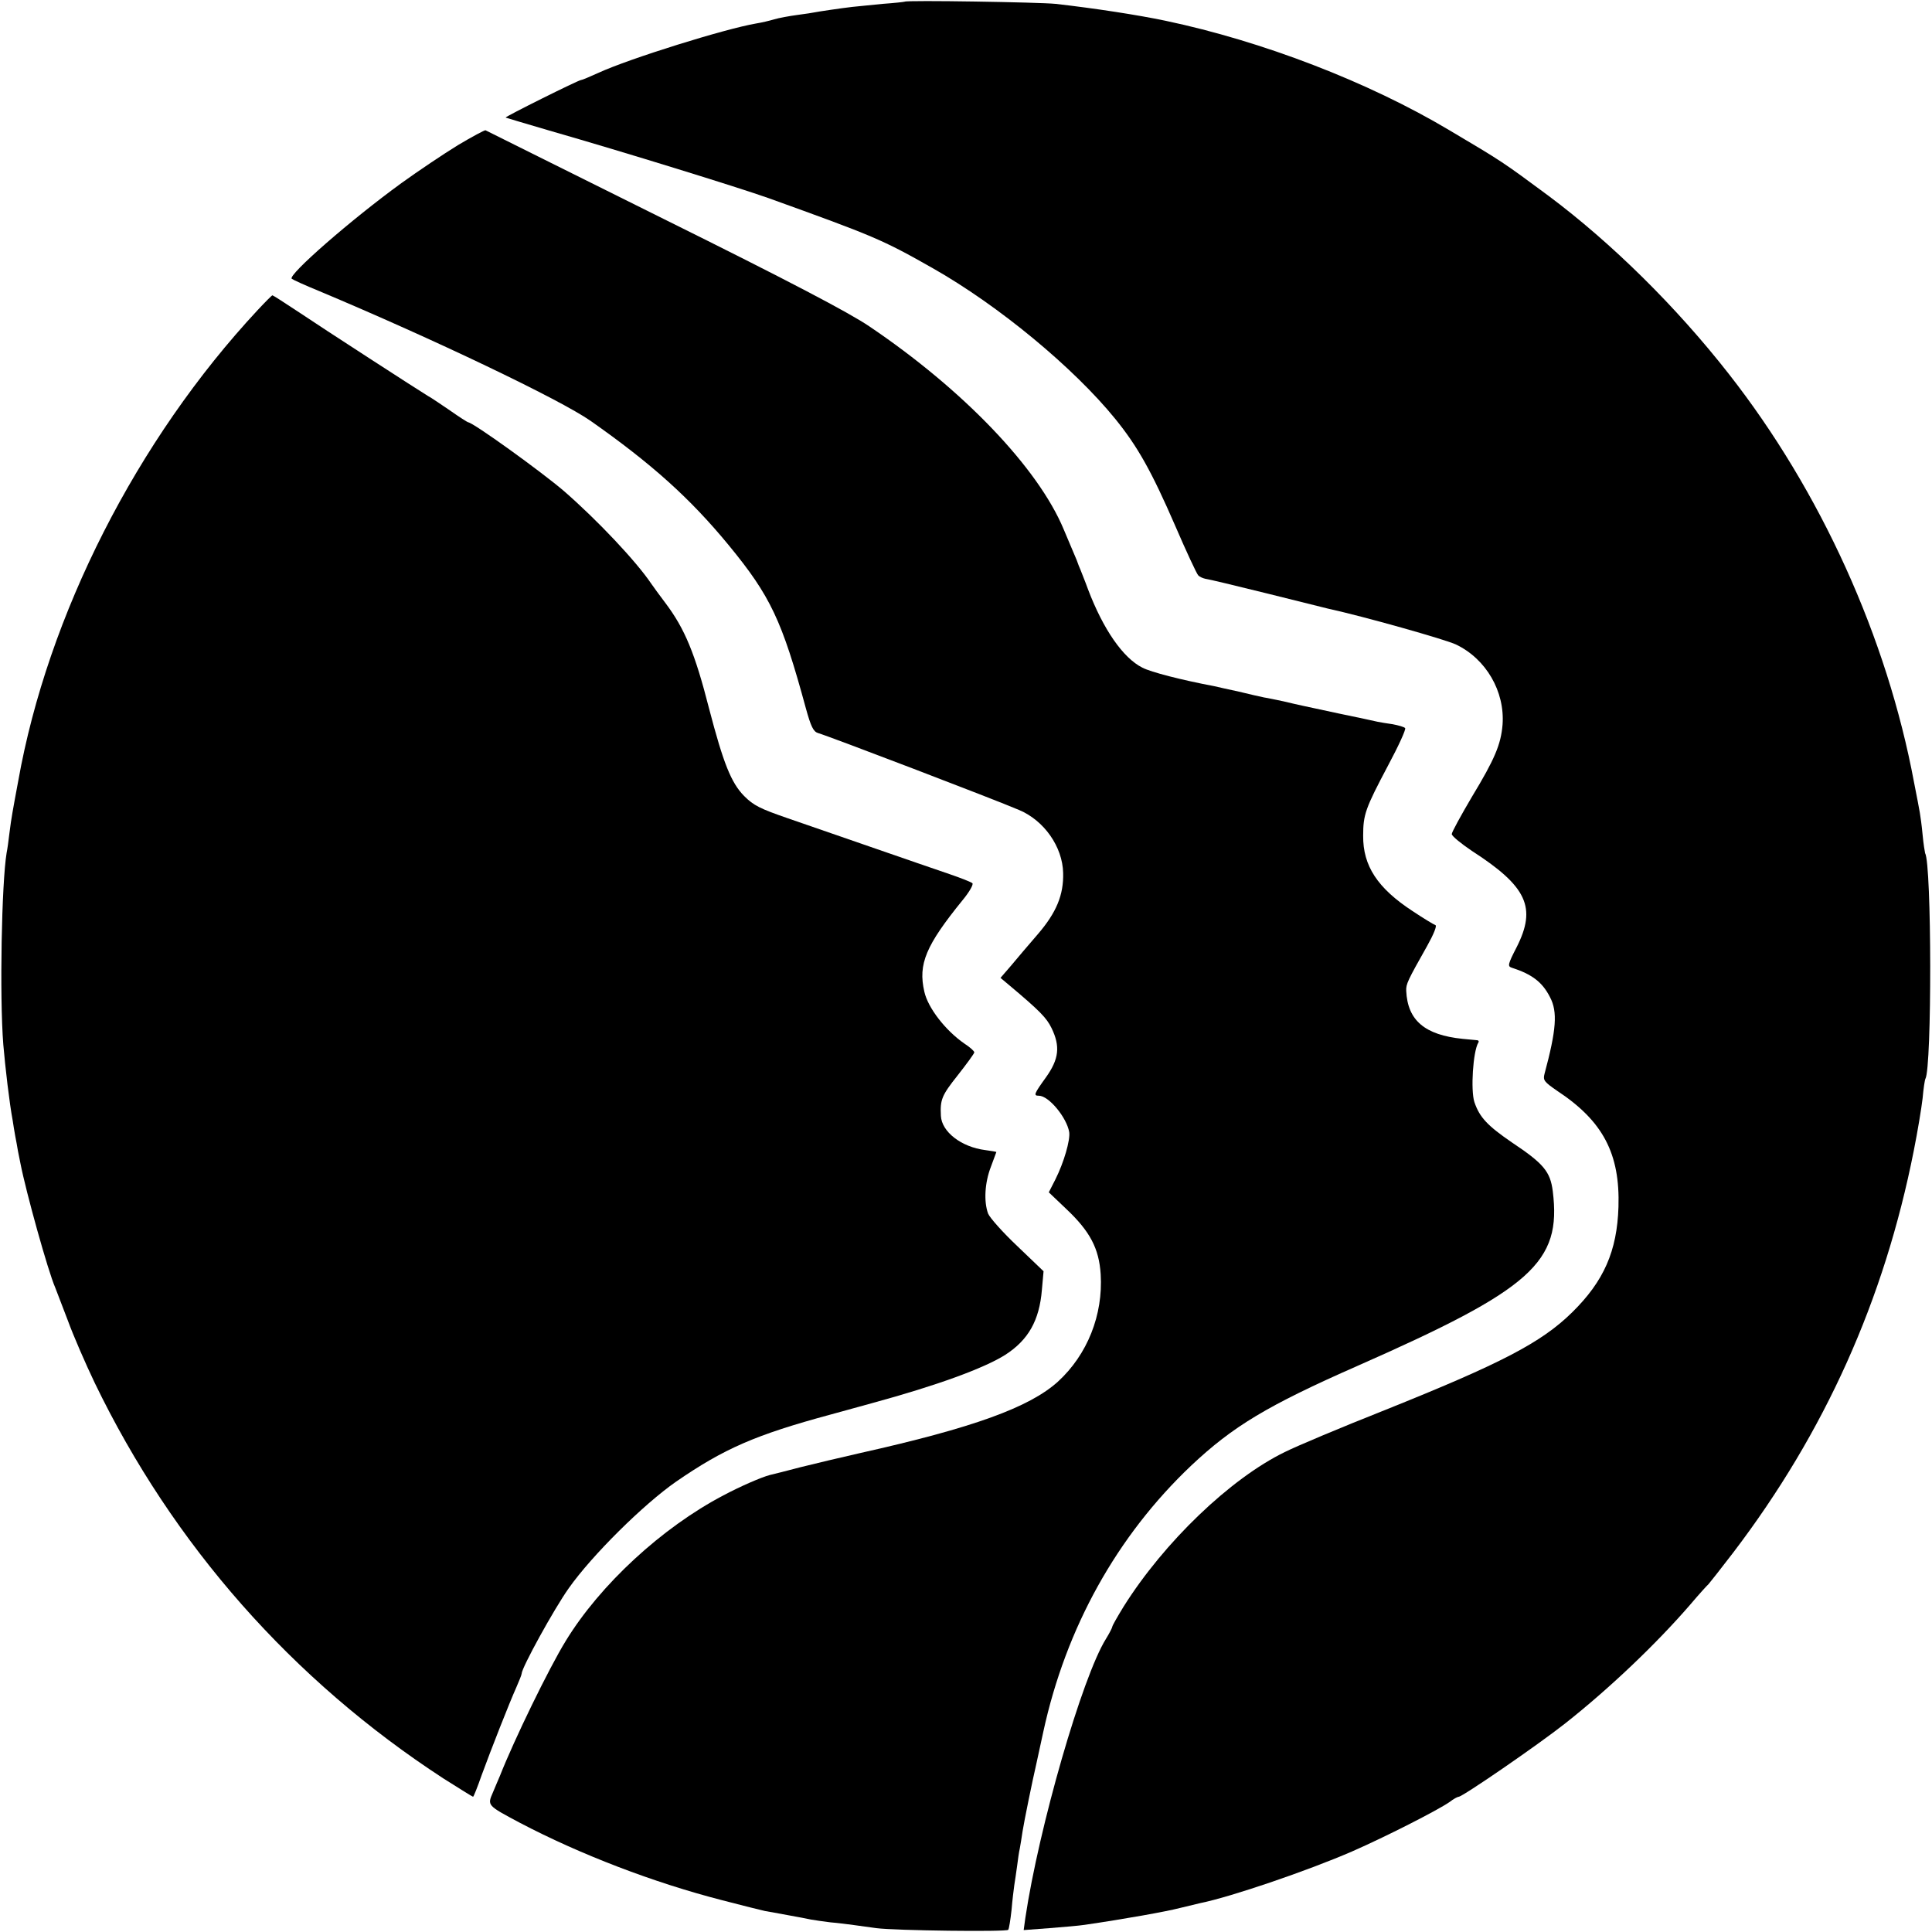
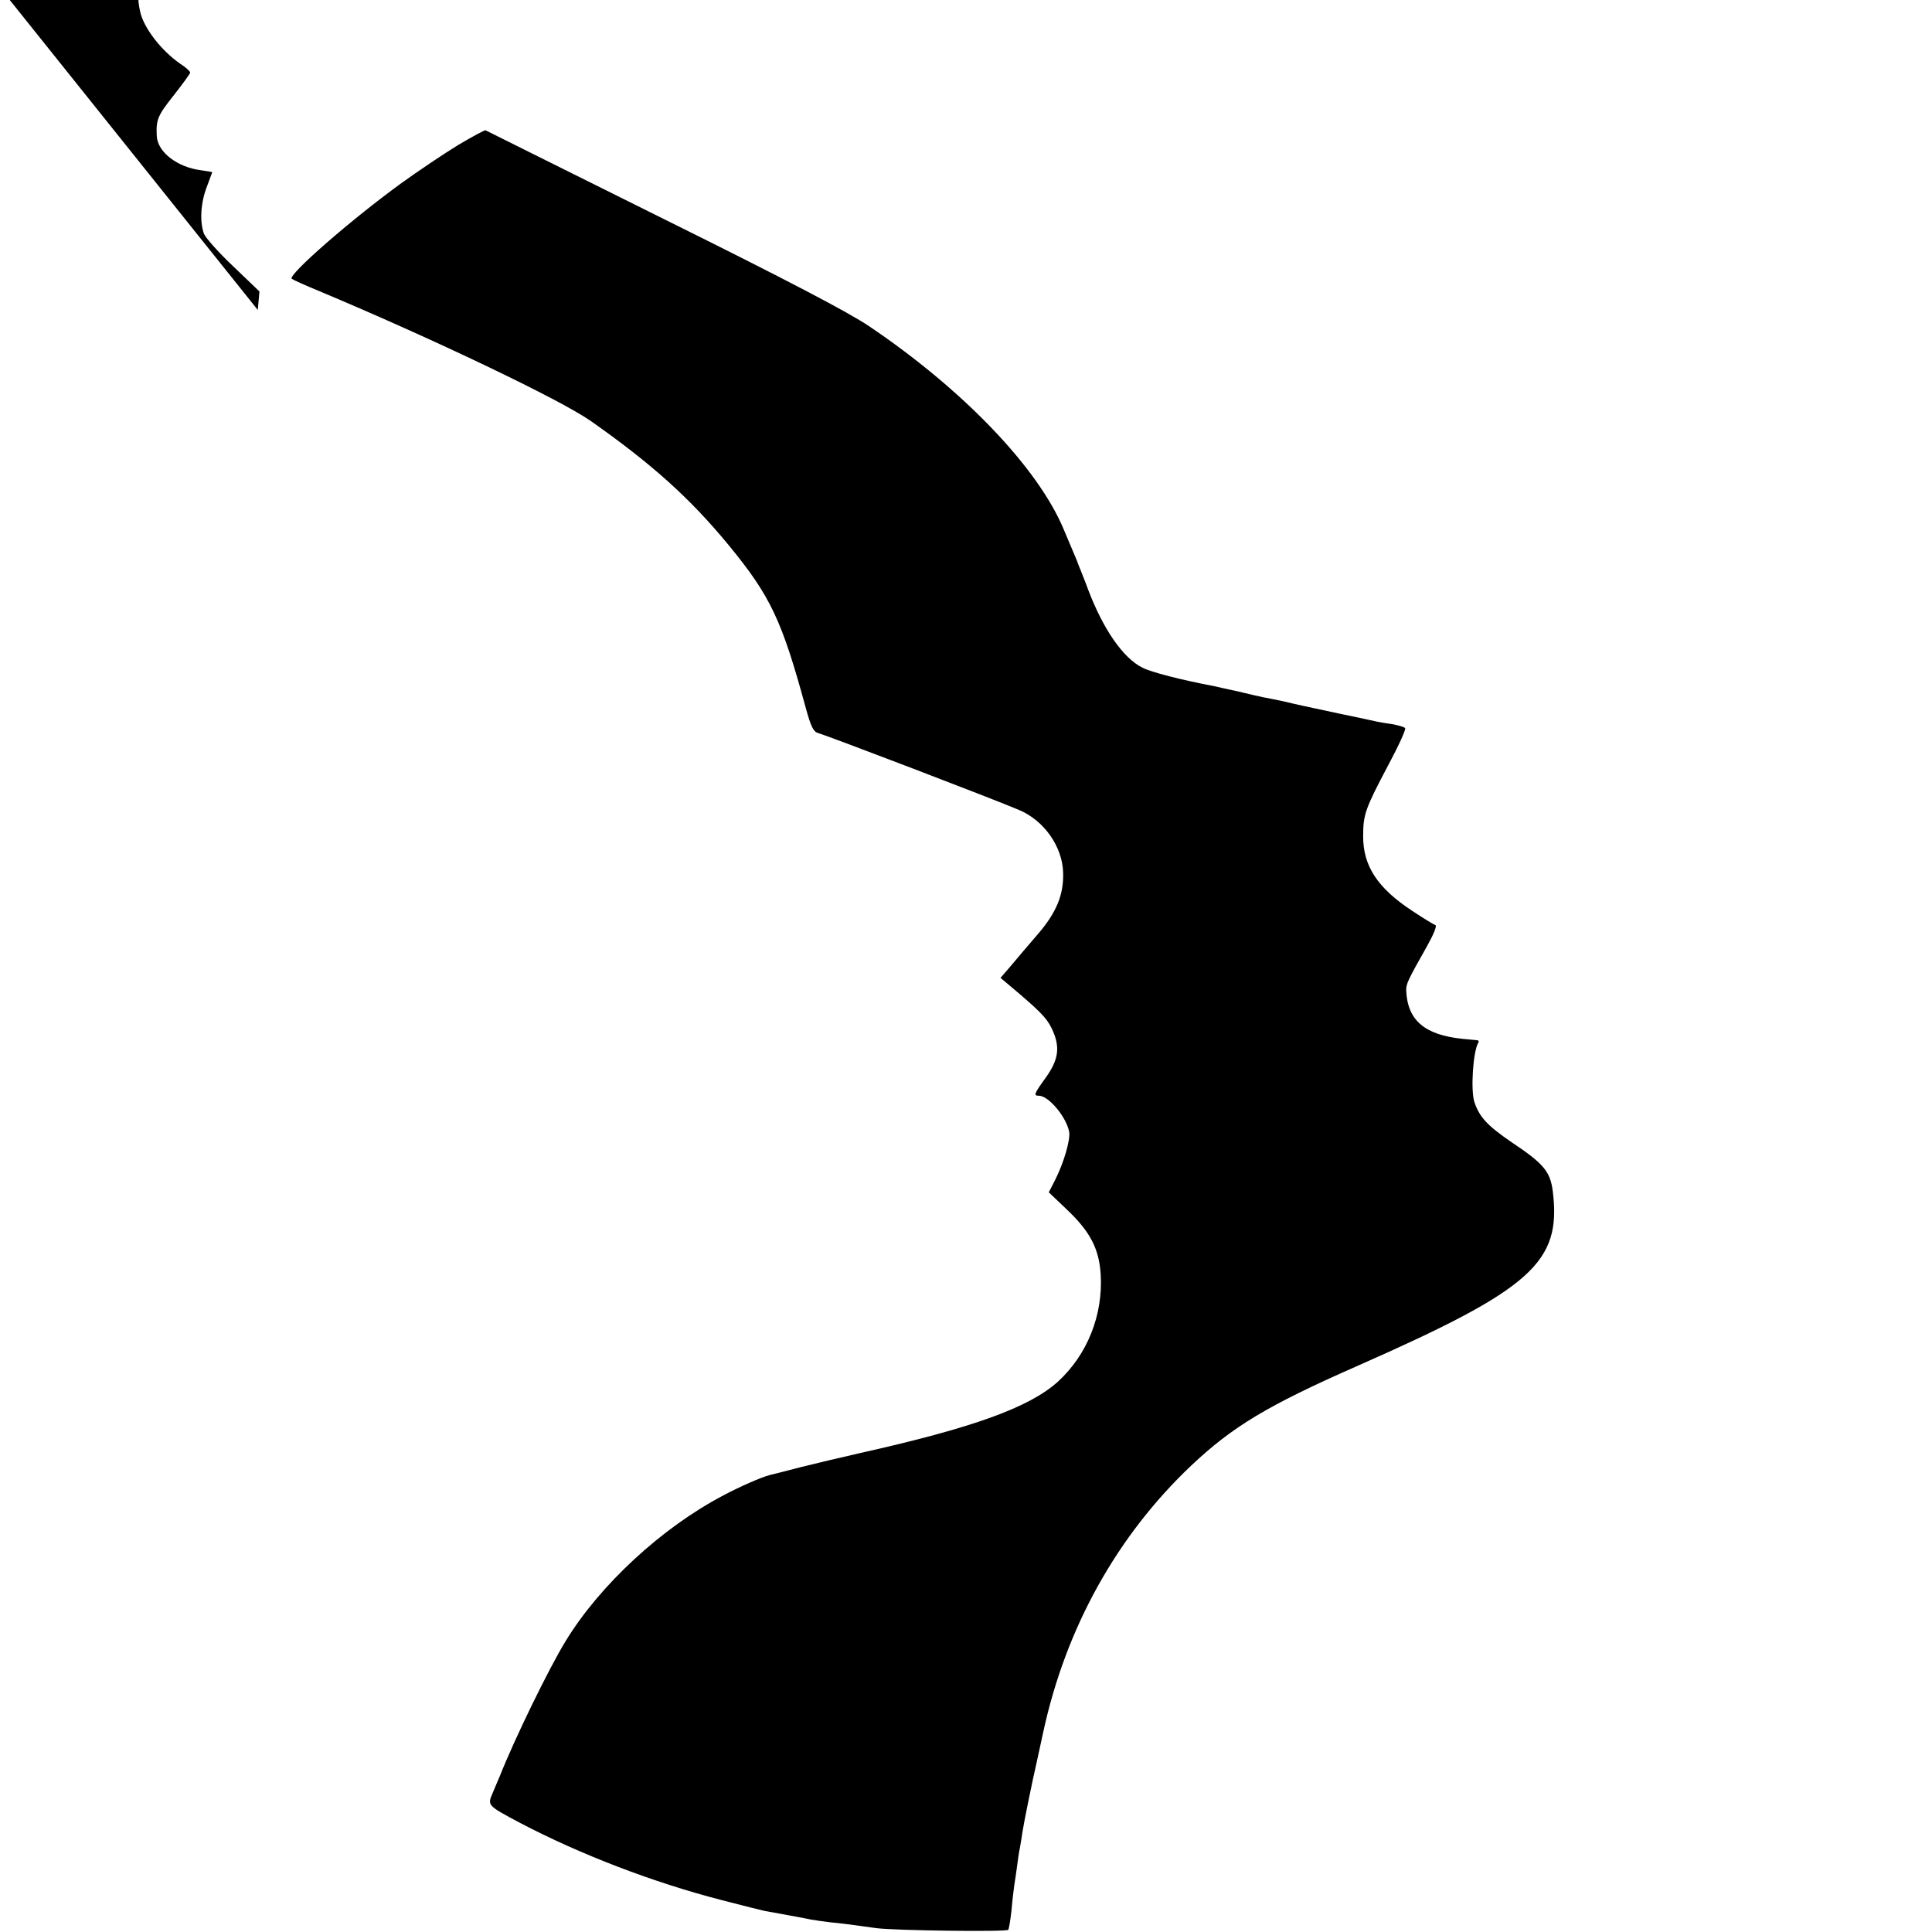
<svg xmlns="http://www.w3.org/2000/svg" version="1.0" width="700pt" height="700pt" viewBox="0 0 700 700" preserveAspectRatio="xMidYMid meet">
  <g transform="translate(0,700) scale(0.1,-0.1)" fill="#000000" stroke="none">
-     <path d="M3278 6994 c-2 -1 -37 -5 -80 -8 -42 -4 -91 -9 -110 -11 -36 -4 -130 -18 -138 -20 -3 -1 -30 -5 -60 -9 -30 -4 -68 -11 -85 -16 -16 -5 -46 -12 -65 -15 -112 -19 -459 -127 -572 -179 -31 -14 -59 -26 -63 -26 -9 0 -276 -133 -273 -136 2 -1 73 -22 158 -47 275 -79 682 -205 795 -245 380 -137 410 -149 595 -254 238 -135 510 -360 661 -546 81 -100 131 -189 217 -387 40 -93 78 -174 83 -179 5 -6 17 -11 26 -13 10 -1 110 -25 223 -53 113 -28 212 -53 221 -55 129 -28 426 -112 464 -130 109 -52 178 -170 169 -291 -6 -71 -28 -124 -111 -261 -40 -68 -73 -128 -73 -135 0 -7 33 -34 73 -61 200 -129 235 -205 162 -349 -32 -62 -33 -69 -18 -74 74 -24 111 -52 139 -107 28 -53 23 -118 -20 -278 -6 -23 -1 -29 47 -62 165 -109 227 -227 221 -420 -5 -160 -53 -269 -168 -382 -112 -110 -257 -185 -681 -355 -154 -61 -316 -129 -360 -151 -197 -96 -437 -326 -584 -560 -22 -36 -41 -69 -41 -73 0 -3 -10 -23 -23 -44 -86 -138 -243 -683 -292 -1011 l-6 -44 93 7 c51 4 109 9 128 12 144 21 295 48 345 61 33 8 67 16 75 18 109 22 388 117 549 187 121 53 308 148 353 179 14 11 29 19 33 19 14 0 286 187 385 265 161 127 330 288 453 430 33 39 63 72 67 75 3 3 44 55 90 115 332 436 547 915 654 1456 14 70 28 155 32 190 3 35 8 67 10 70 24 41 23 779 -1 818 -1 4 -6 33 -9 66 -3 33 -8 69 -10 80 -2 11 -11 61 -21 110 -98 525 -338 1055 -671 1480 -190 243 -425 475 -654 646 -165 122 -164 122 -360 238 -292 174 -676 322 -1028 396 -100 21 -256 45 -397 61 -57 6 -542 14 -547 8z" />
    <path d="M1659 6474 c-52 -32 -143 -93 -204 -137 -186 -135 -413 -334 -398 -347 5 -4 49 -24 98 -44 415 -174 875 -394 985 -471 222 -156 360 -280 500 -450 152 -185 193 -272 280 -592 18 -65 27 -84 44 -89 36 -10 638 -240 729 -279 90 -38 157 -133 159 -228 2 -79 -24 -143 -92 -222 -33 -38 -77 -90 -97 -114 l-38 -44 31 -26 c112 -94 136 -119 154 -156 32 -66 27 -112 -20 -178 -44 -61 -46 -67 -26 -67 36 0 101 -79 110 -132 4 -29 -19 -109 -50 -171 l-24 -47 63 -60 c86 -81 119 -143 125 -237 9 -147 -48 -291 -155 -389 -103 -93 -306 -167 -718 -259 -66 -15 -163 -38 -215 -51 -52 -14 -102 -26 -110 -28 -31 -8 -107 -41 -169 -74 -223 -117 -447 -324 -571 -527 -61 -99 -187 -358 -239 -490 -5 -11 -16 -38 -25 -59 -21 -48 -21 -47 97 -110 219 -115 485 -217 734 -281 72 -19 142 -36 155 -39 13 -2 50 -9 83 -15 33 -6 71 -13 84 -16 12 -2 44 -7 70 -10 25 -2 64 -7 86 -10 22 -3 58 -8 80 -11 68 -9 474 -14 478 -6 3 4 8 36 12 72 3 36 8 76 10 90 2 14 7 44 10 68 3 24 7 53 10 65 2 12 7 40 10 62 5 33 36 185 50 245 2 8 13 60 25 115 82 378 267 710 536 965 151 142 275 217 602 361 633 279 740 375 708 633 -9 71 -33 100 -147 176 -89 61 -118 91 -137 147 -14 43 -5 183 14 215 3 4 2 8 -3 9 -4 0 -28 3 -53 5 -138 14 -200 67 -205 174 -1 25 5 37 76 163 23 41 36 73 30 75 -6 2 -44 25 -83 51 -127 83 -180 164 -179 273 0 77 8 99 90 254 38 71 66 132 62 136 -3 4 -24 10 -45 14 -21 3 -46 7 -55 9 -9 2 -72 16 -141 30 -139 30 -137 29 -200 44 -25 5 -56 12 -70 14 -14 3 -55 12 -91 21 -37 8 -78 17 -90 20 -117 22 -230 51 -260 67 -70 35 -142 139 -197 284 -10 28 -23 59 -27 70 -5 11 -9 22 -10 25 -1 3 -5 14 -10 25 -5 11 -23 55 -41 97 -93 223 -364 506 -705 736 -74 50 -293 165 -745 389 -351 175 -642 319 -645 321 -3 1 -48 -23 -100 -54z" />
-     <path d="M934 5877 c-438 -470 -761 -1105 -868 -1707 -9 -47 -18 -98 -21 -115 -3 -16 -8 -50 -11 -75 -3 -25 -7 -56 -10 -70 -18 -108 -26 -519 -12 -695 7 -82 22 -211 34 -275 2 -14 6 -38 9 -55 3 -16 8 -41 10 -55 3 -14 7 -34 9 -45 20 -103 100 -391 126 -450 4 -11 25 -65 46 -120 20 -55 64 -156 97 -225 284 -588 717 -1078 1264 -1434 57 -36 105 -66 107 -66 2 0 16 35 31 78 34 93 100 261 126 319 10 23 19 45 19 49 0 21 117 234 171 310 84 119 271 304 389 386 173 119 286 169 560 243 52 14 119 33 149 41 235 64 405 126 483 175 84 54 124 125 133 236 l6 67 -95 91 c-52 49 -100 103 -106 118 -16 44 -12 112 10 169 11 29 20 54 20 54 0 1 -18 4 -40 7 -87 11 -158 66 -161 124 -3 59 3 74 61 147 33 42 60 79 60 83 0 5 -16 19 -36 32 -68 47 -132 129 -145 188 -23 100 5 167 139 332 24 29 40 57 35 61 -4 4 -42 19 -83 33 -41 14 -172 59 -290 100 -118 41 -251 87 -295 102 -101 35 -124 46 -159 81 -47 48 -75 118 -127 317 -51 200 -88 289 -158 382 -21 28 -44 59 -52 71 -54 80 -193 228 -316 335 -83 71 -330 249 -347 249 -2 0 -32 19 -66 43 -34 23 -69 47 -79 52 -30 18 -384 247 -473 307 -48 32 -89 58 -91 58 -2 0 -26 -24 -53 -53z" />
+     <path d="M934 5877 l6 67 -95 91 c-52 49 -100 103 -106 118 -16 44 -12 112 10 169 11 29 20 54 20 54 0 1 -18 4 -40 7 -87 11 -158 66 -161 124 -3 59 3 74 61 147 33 42 60 79 60 83 0 5 -16 19 -36 32 -68 47 -132 129 -145 188 -23 100 5 167 139 332 24 29 40 57 35 61 -4 4 -42 19 -83 33 -41 14 -172 59 -290 100 -118 41 -251 87 -295 102 -101 35 -124 46 -159 81 -47 48 -75 118 -127 317 -51 200 -88 289 -158 382 -21 28 -44 59 -52 71 -54 80 -193 228 -316 335 -83 71 -330 249 -347 249 -2 0 -32 19 -66 43 -34 23 -69 47 -79 52 -30 18 -384 247 -473 307 -48 32 -89 58 -91 58 -2 0 -26 -24 -53 -53z" />
  </g>
</svg>